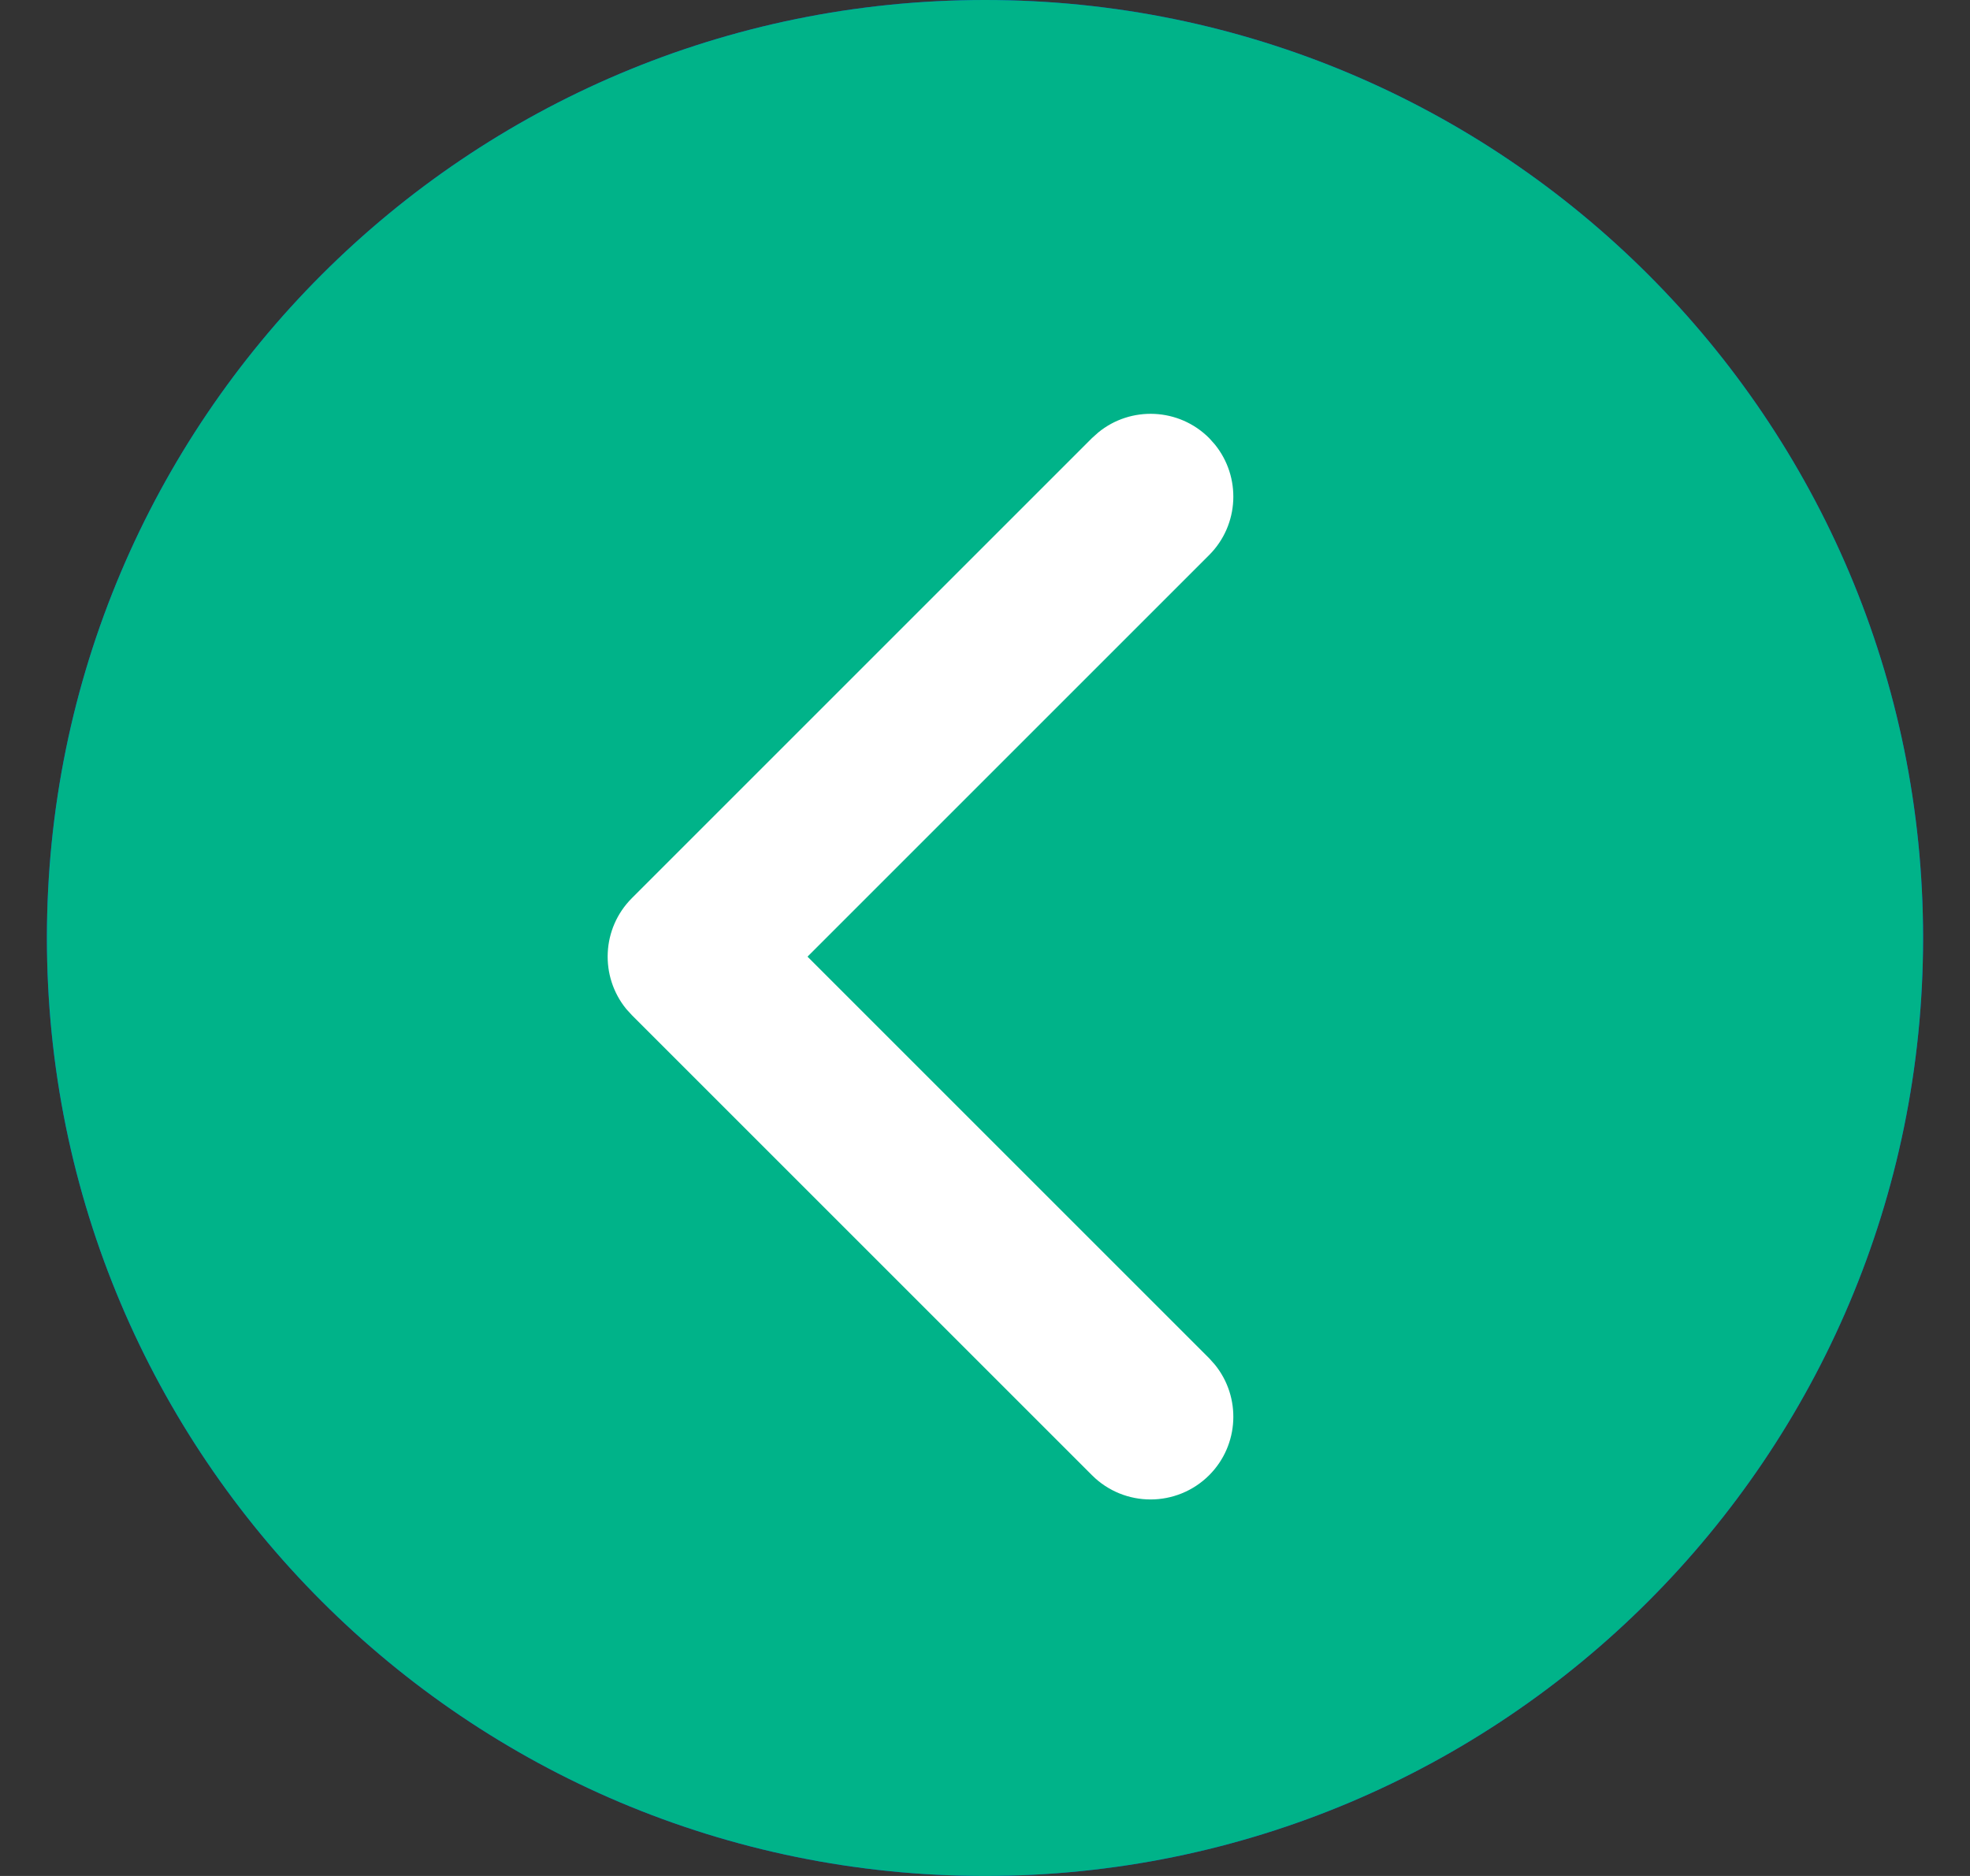
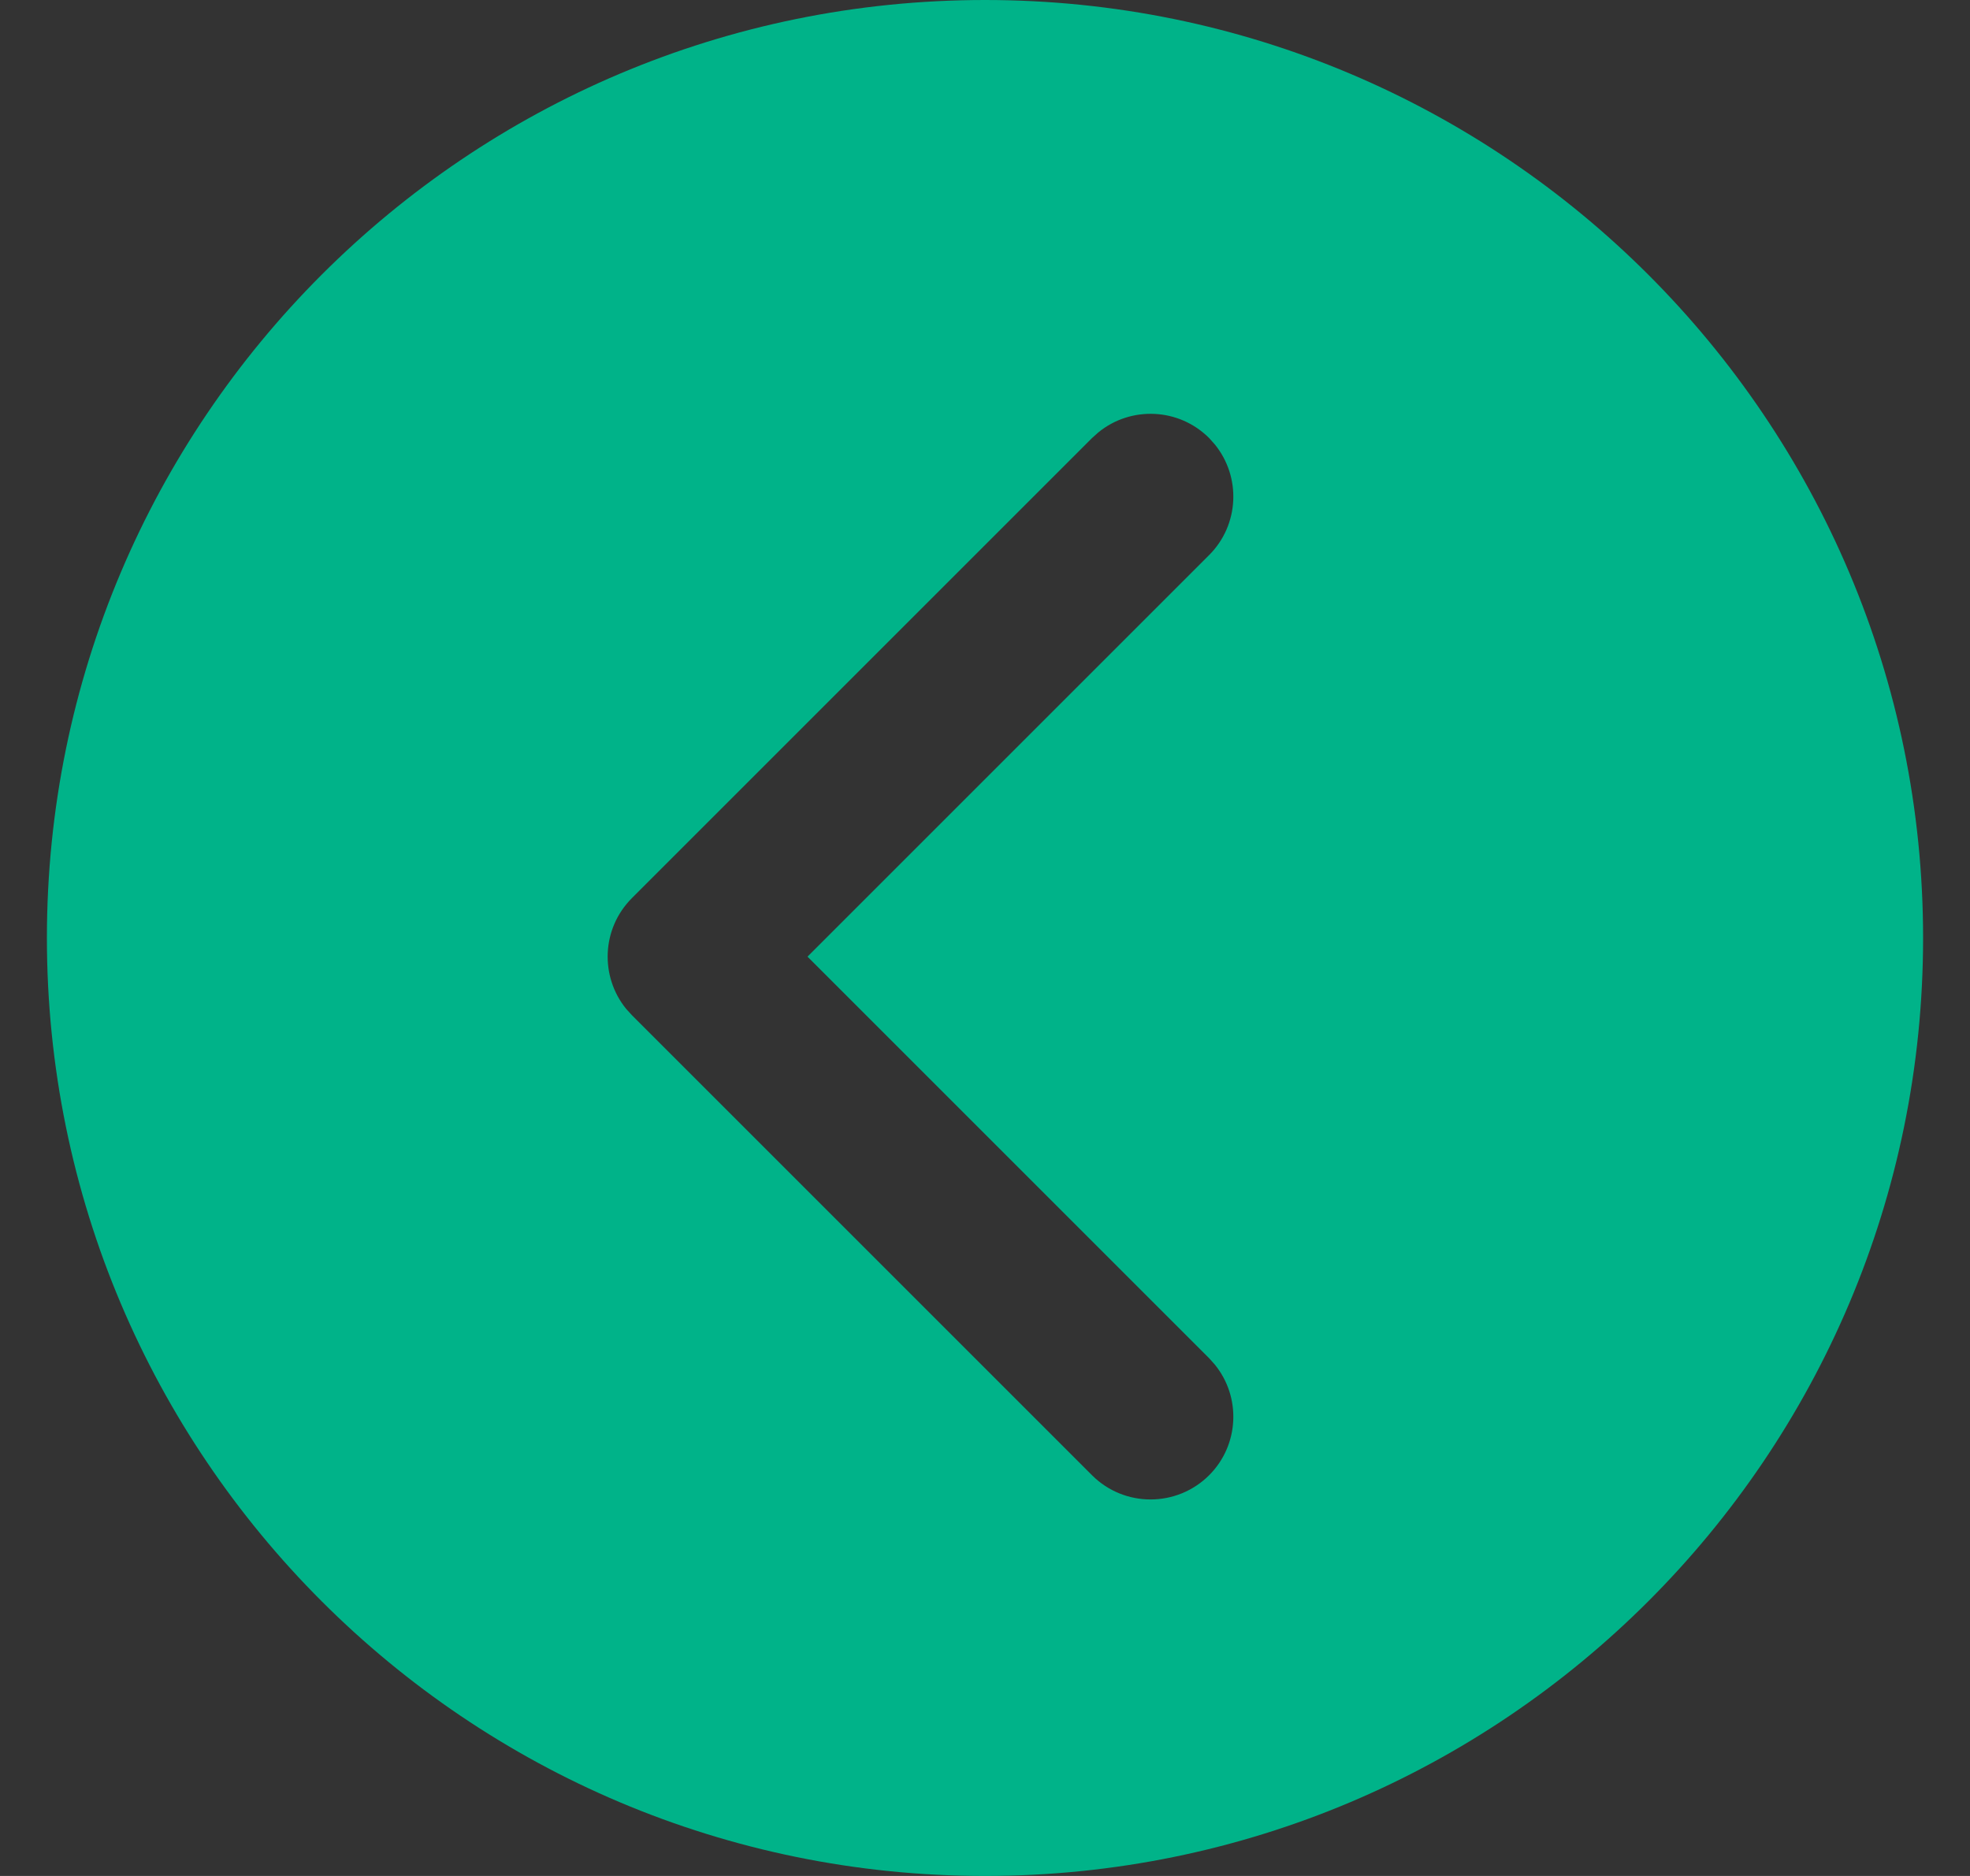
<svg xmlns="http://www.w3.org/2000/svg" width="21px" height="20px" viewBox="0 0 21 20" version="1.1">
  <rect x="0" y="0" width="21" height="20" fill="#333333" stroke="none" />
  <title>Pijl-links-groen</title>
  <g id="Deltalife-Juni-v2" stroke="none" stroke-width="1" fill="none" fill-rule="evenodd">
    <g id="Kustlijnzorg" transform="translate(-407, -4995)" fill-rule="nonzero">
      <g id="Footer" transform="translate(265, 4970)">
        <g id="Group" transform="translate(142.5, 25)">
          <g id="Pijl-links" transform="translate(10, 10) scale(-1, 1) translate(-10, -10) ">
            <g id="Dot-right">
-               <rect id="Rectangle" fill="#FFFFFF" x="4.706" y="3.529" width="11.176" height="13.529" />
-               <path d="M10,0 C15.523,0 20,4.477 20,10 C20,15.523 15.523,20 10,20 C4.477,20 0,15.523 0,10 C0,4.477 4.477,0 10,0 Z M8.792,4.61 C8.446,4.327 7.934,4.347 7.611,4.67 L7.611,4.67 L7.551,4.737 C7.268,5.084 7.288,5.595 7.611,5.918 L7.611,5.918 L11.892,10.199 L7.611,14.48 L7.551,14.547 C7.268,14.893 7.288,15.405 7.611,15.728 C7.956,16.072 8.515,16.072 8.859,15.728 L8.859,15.728 L13.764,10.823 L13.825,10.756 C14.107,10.409 14.087,9.898 13.764,9.575 L13.764,9.575 L8.859,4.67 L8.792,4.61 Z" id="Combined-Shape" fill="#0D38E0" />
-             </g>
+               </g>
            <g id="Dot-right">
-               <rect id="Rectangle" fill="#FFFFFF" x="4.706" y="3.529" width="11.176" height="13.529" />
              <path d="M10,0 C15.523,0 20,4.477 20,10 C20,15.523 15.523,20 10,20 C4.477,20 0,15.523 0,10 C0,4.477 4.477,0 10,0 Z M8.792,4.61 C8.446,4.327 7.934,4.347 7.611,4.67 L7.611,4.67 L7.551,4.737 C7.268,5.084 7.288,5.595 7.611,5.918 L7.611,5.918 L11.892,10.199 L7.611,14.48 L7.551,14.547 C7.268,14.893 7.288,15.405 7.611,15.728 C7.956,16.072 8.515,16.072 8.859,15.728 L8.859,15.728 L13.764,10.823 L13.825,10.756 C14.107,10.409 14.087,9.898 13.764,9.575 L13.764,9.575 L8.859,4.67 L8.792,4.61 Z" id="Combined-Shape" fill="#00B389" />
            </g>
          </g>
        </g>
      </g>
    </g>
  </g>
</svg>